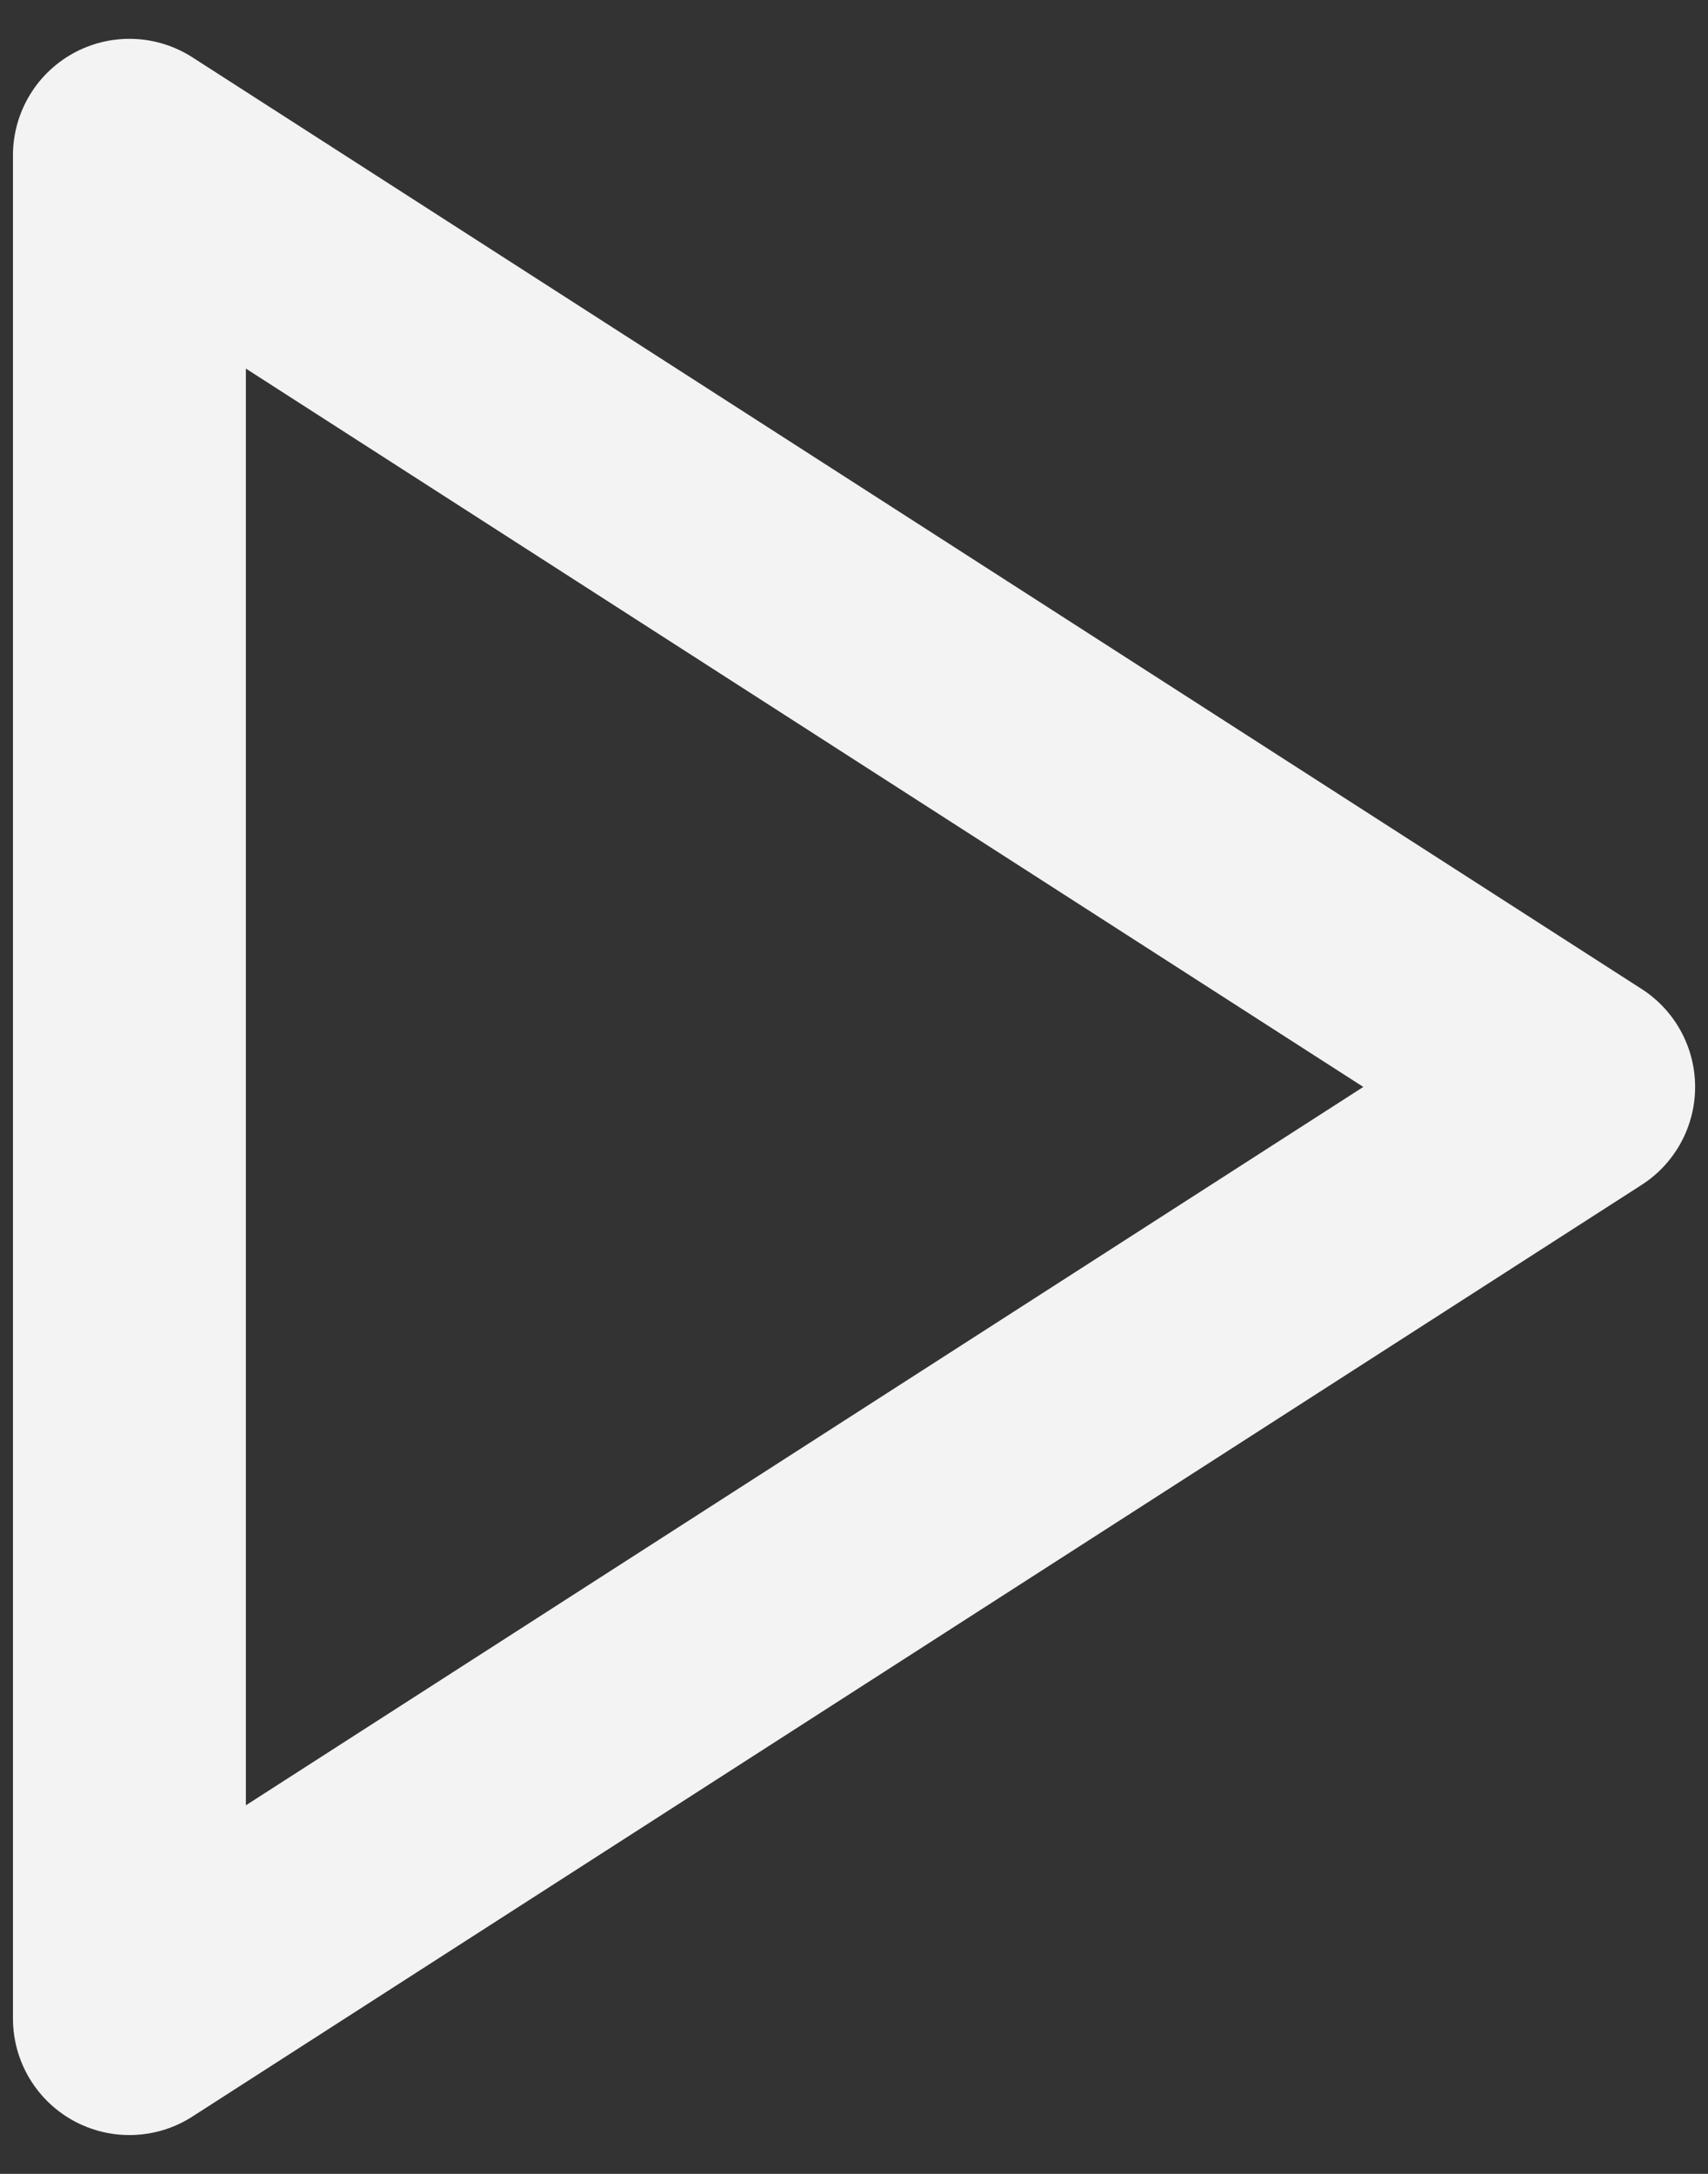
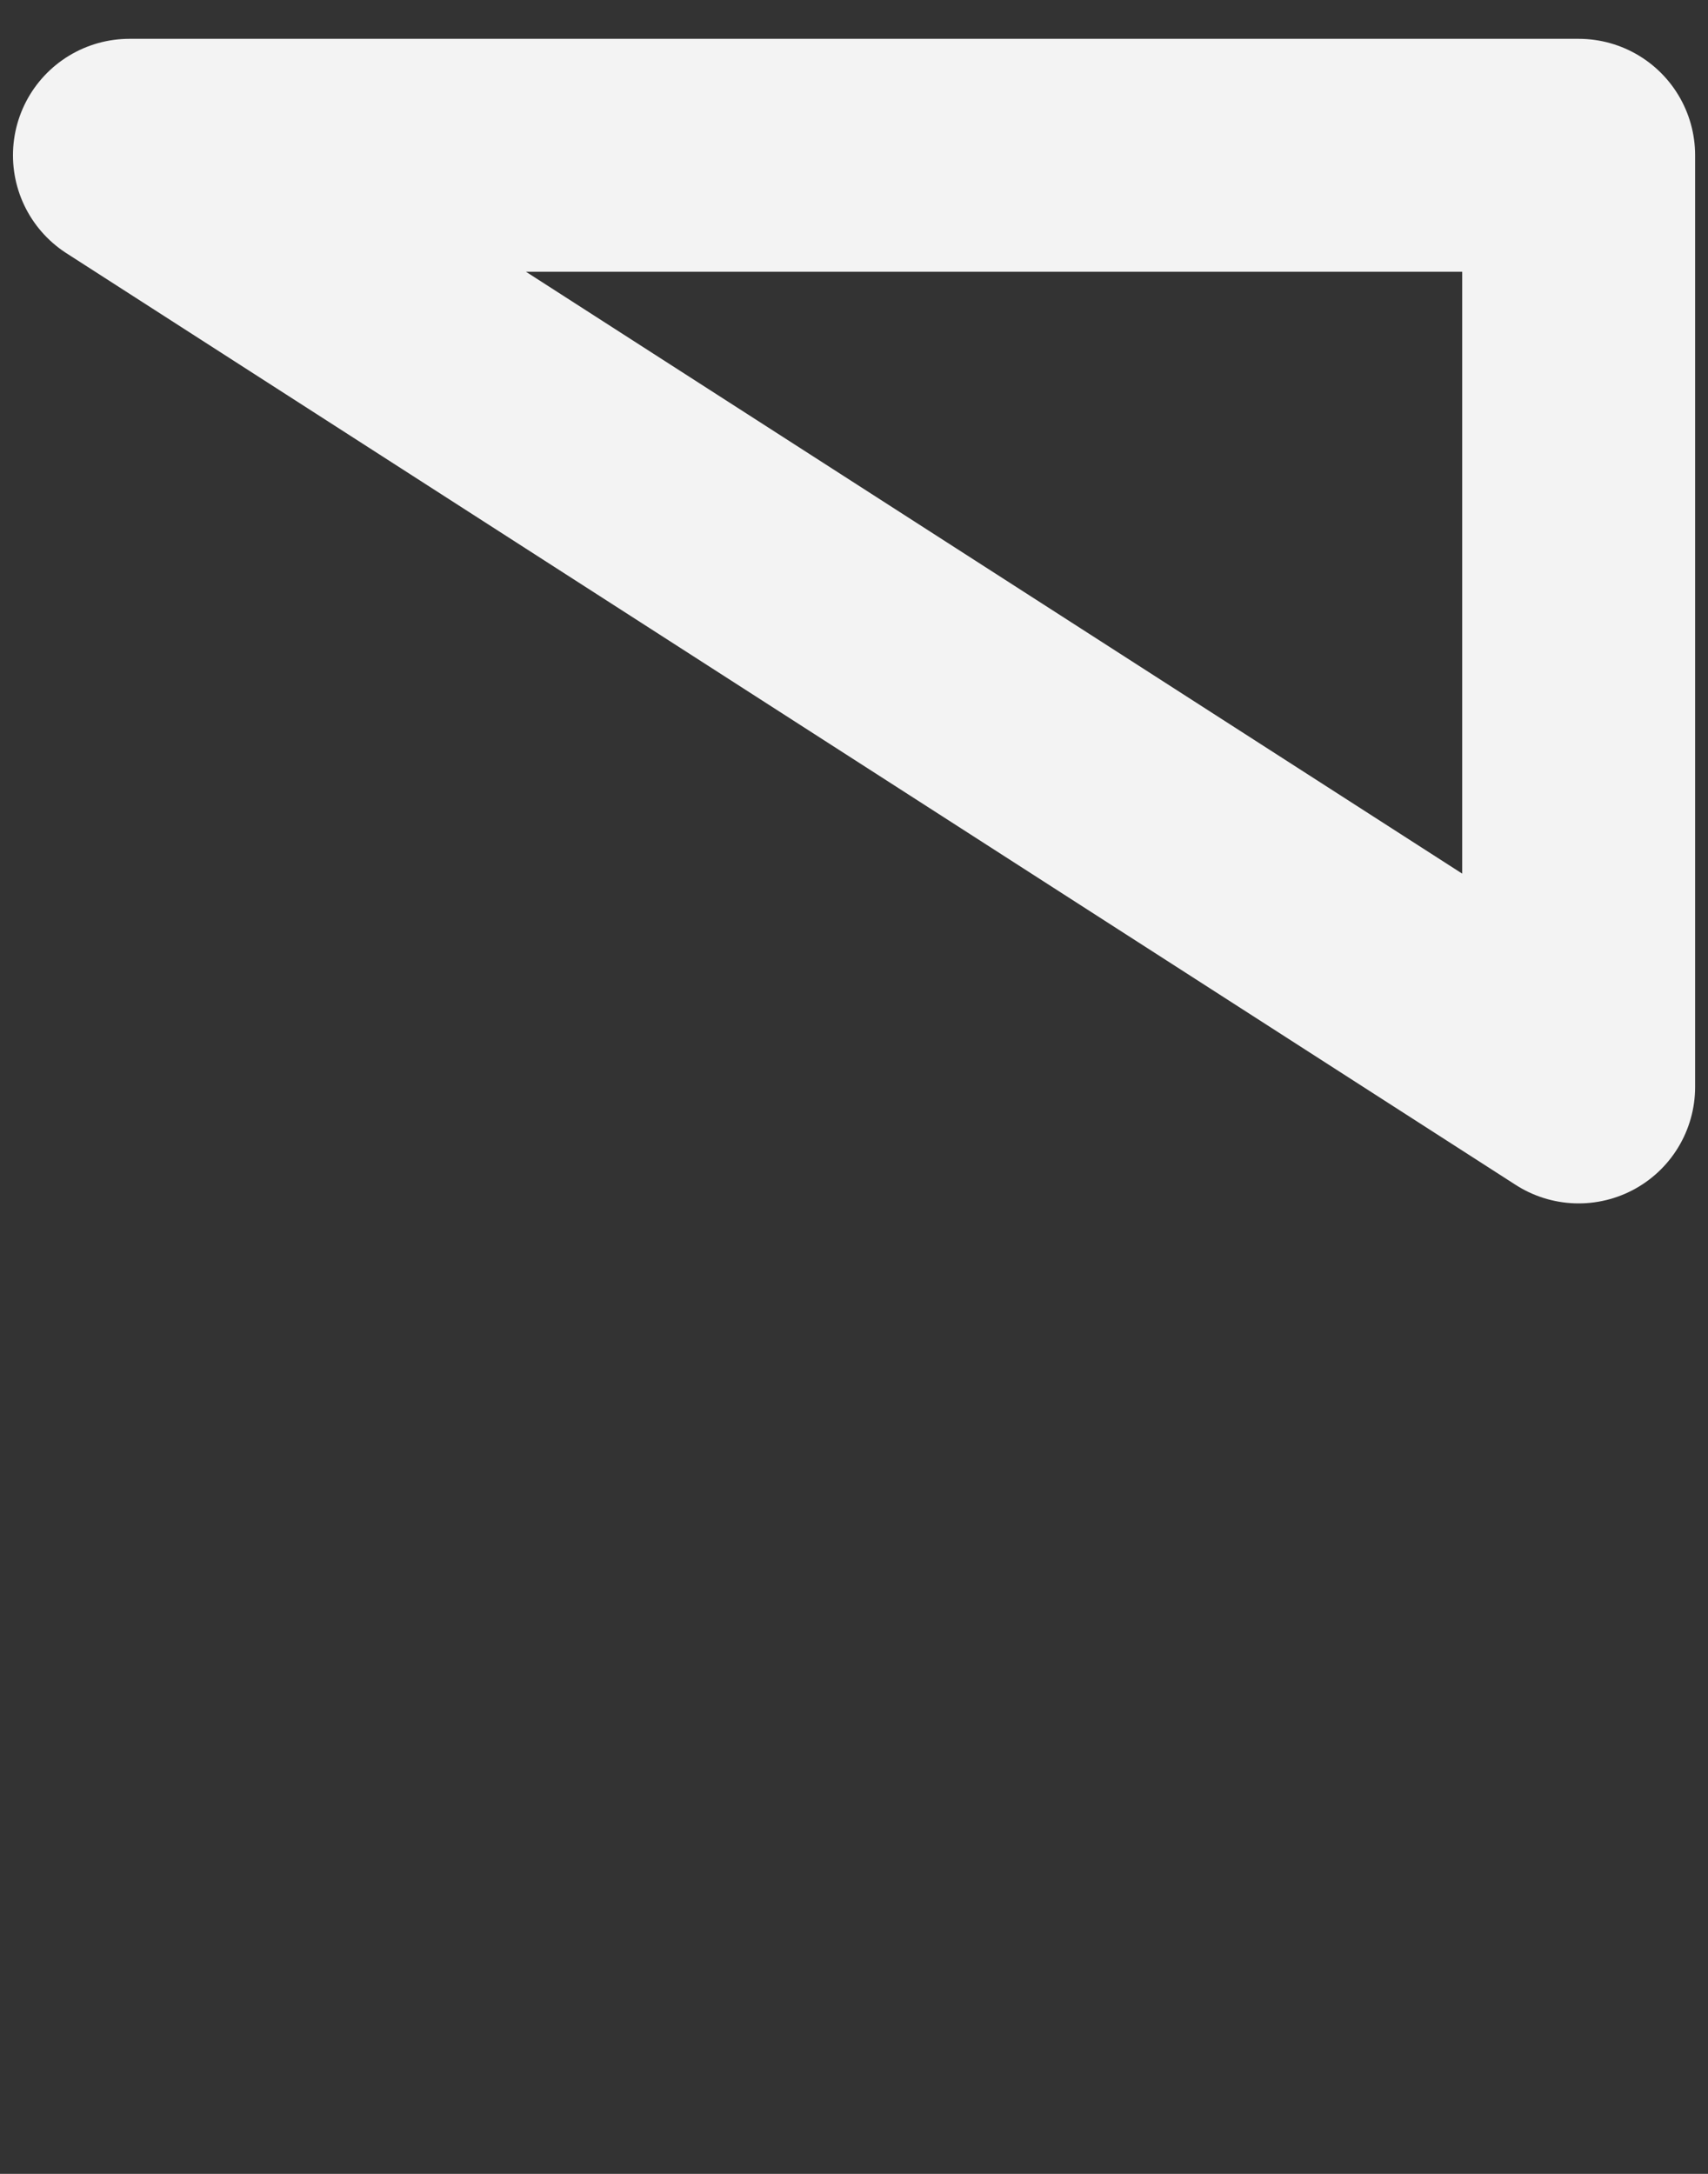
<svg xmlns="http://www.w3.org/2000/svg" width="22" height="28" viewBox="0 0 22 28" fill="none">
  <rect x="0" y="0" width="22" height="28" fill="#333333" stroke="none" />
-   <path d="M1.667 2L20.334 14L1.667 26V2Z" stroke="#F3F3F3" stroke-width="3" stroke-linecap="round" stroke-linejoin="round" />
+   <path d="M1.667 2L20.334 14V2Z" stroke="#F3F3F3" stroke-width="3" stroke-linecap="round" stroke-linejoin="round" />
</svg>